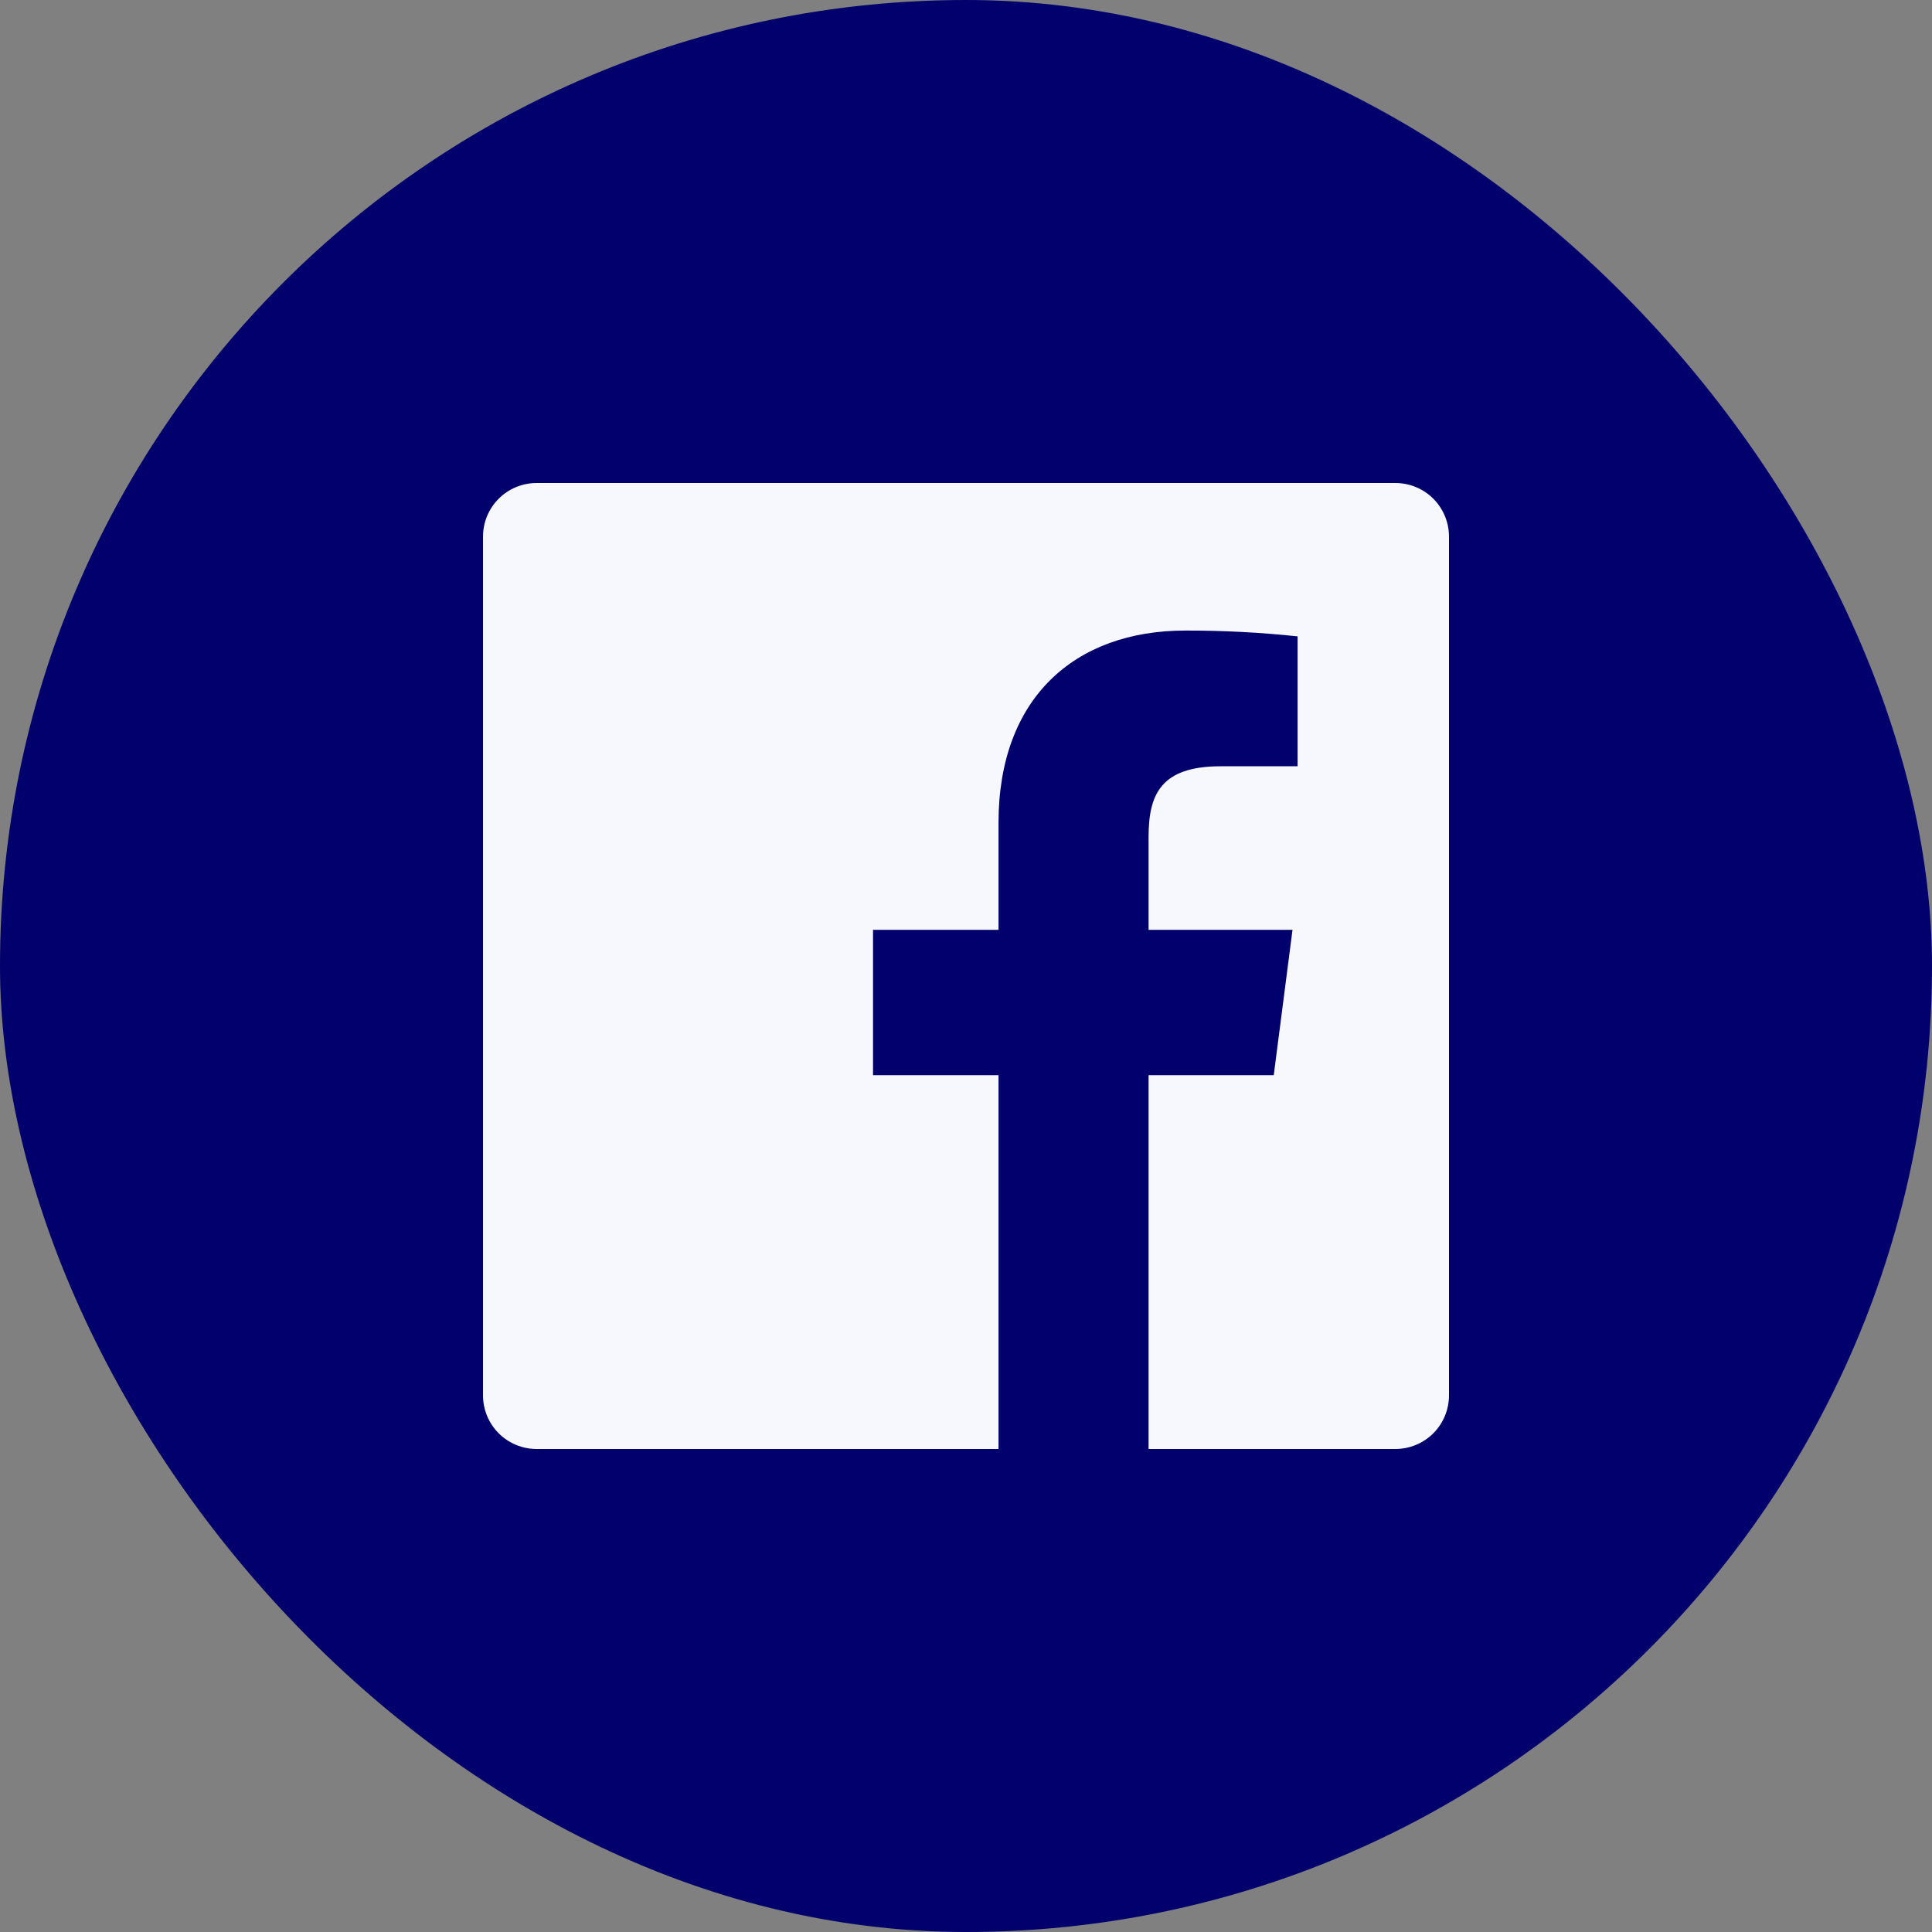
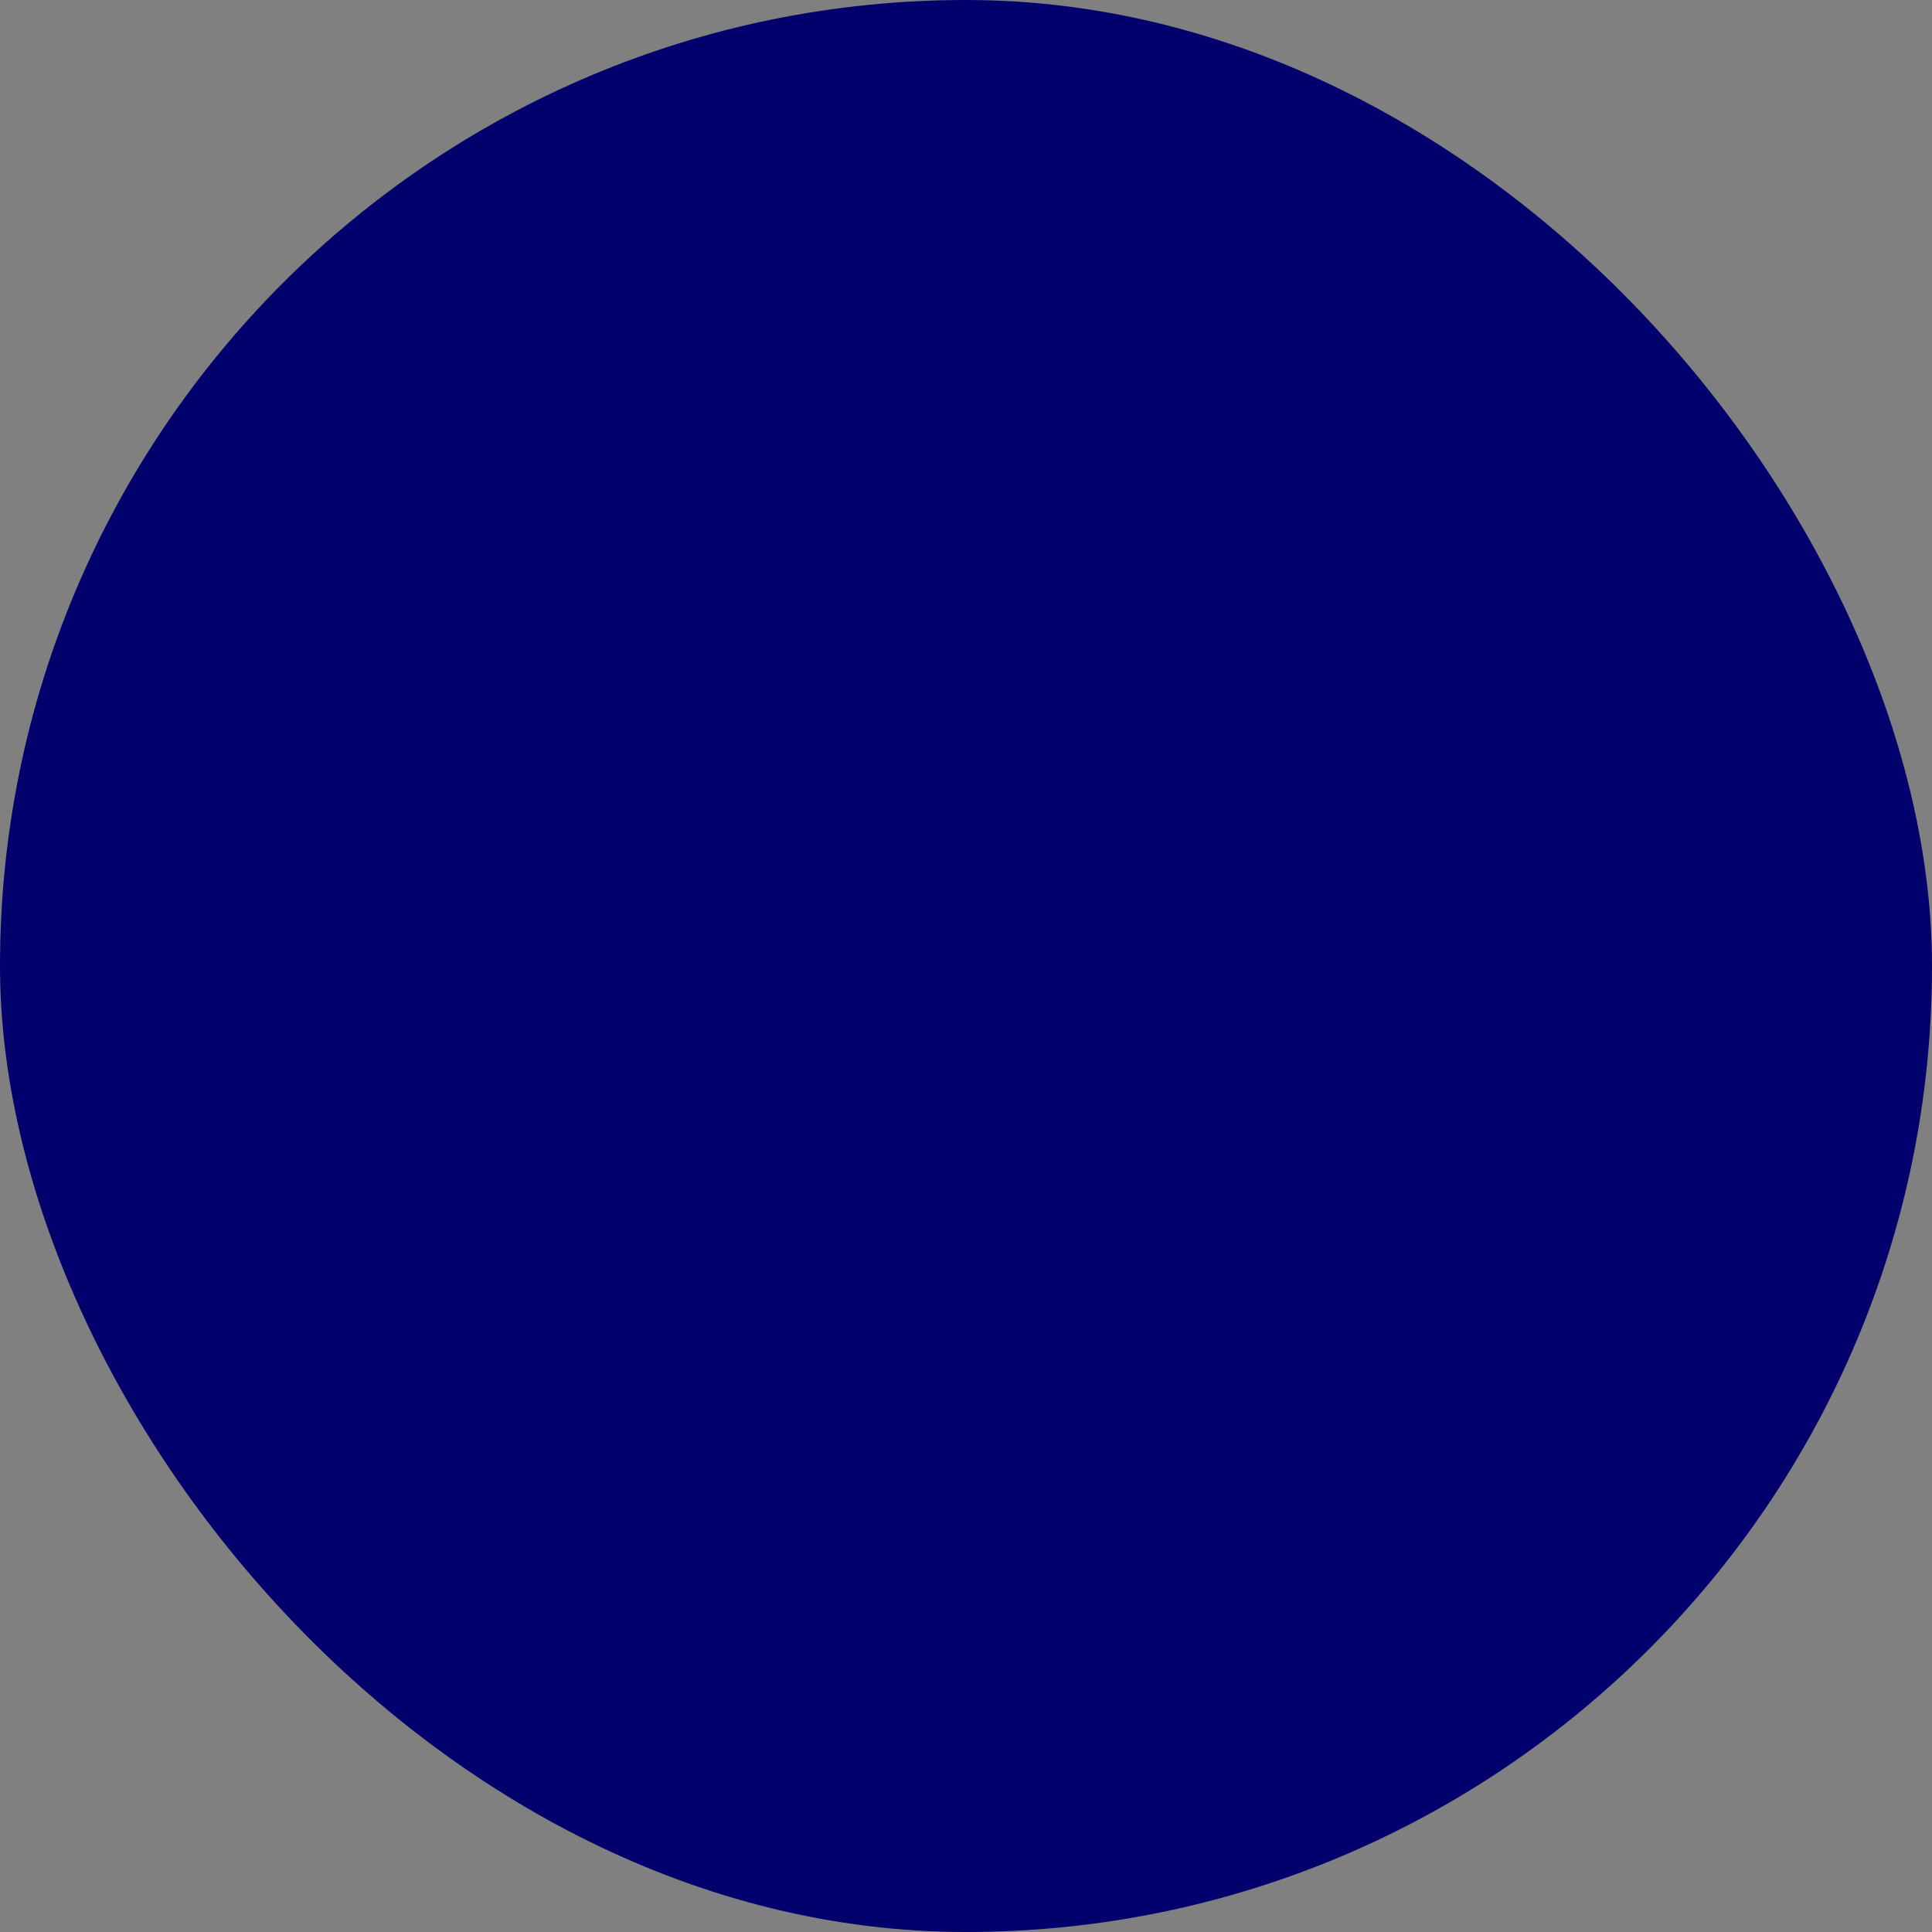
<svg xmlns="http://www.w3.org/2000/svg" width="24" height="24" viewBox="0 0 24 24" fill="none">
  <rect x="0" y="0" width="24" height="24" fill="#808080" stroke="none" />
  <rect width="24" height="24" rx="12" fill="#02006C" />
-   <path d="M14.268 18V13.356H15.823L16.056 11.551H14.268V10.399C14.268 9.876 14.413 9.519 15.163 9.519H16.119V7.905C15.656 7.856 15.191 7.832 14.725 7.833C13.347 7.833 12.404 8.675 12.404 10.22V11.551H10.845V13.356H12.404V18H6.667C6.49 18 6.32 17.93 6.195 17.805C6.07 17.68 6 17.51 6 17.333V6.667C6 6.49 6.07 6.32 6.195 6.195C6.32 6.07 6.49 6 6.667 6H17.333C17.51 6 17.68 6.07 17.805 6.195C17.93 6.32 18 6.49 18 6.667V17.333C18 17.51 17.93 17.68 17.805 17.805C17.68 17.93 17.51 18 17.333 18H14.268Z" fill="#F6F8FE" />
</svg>